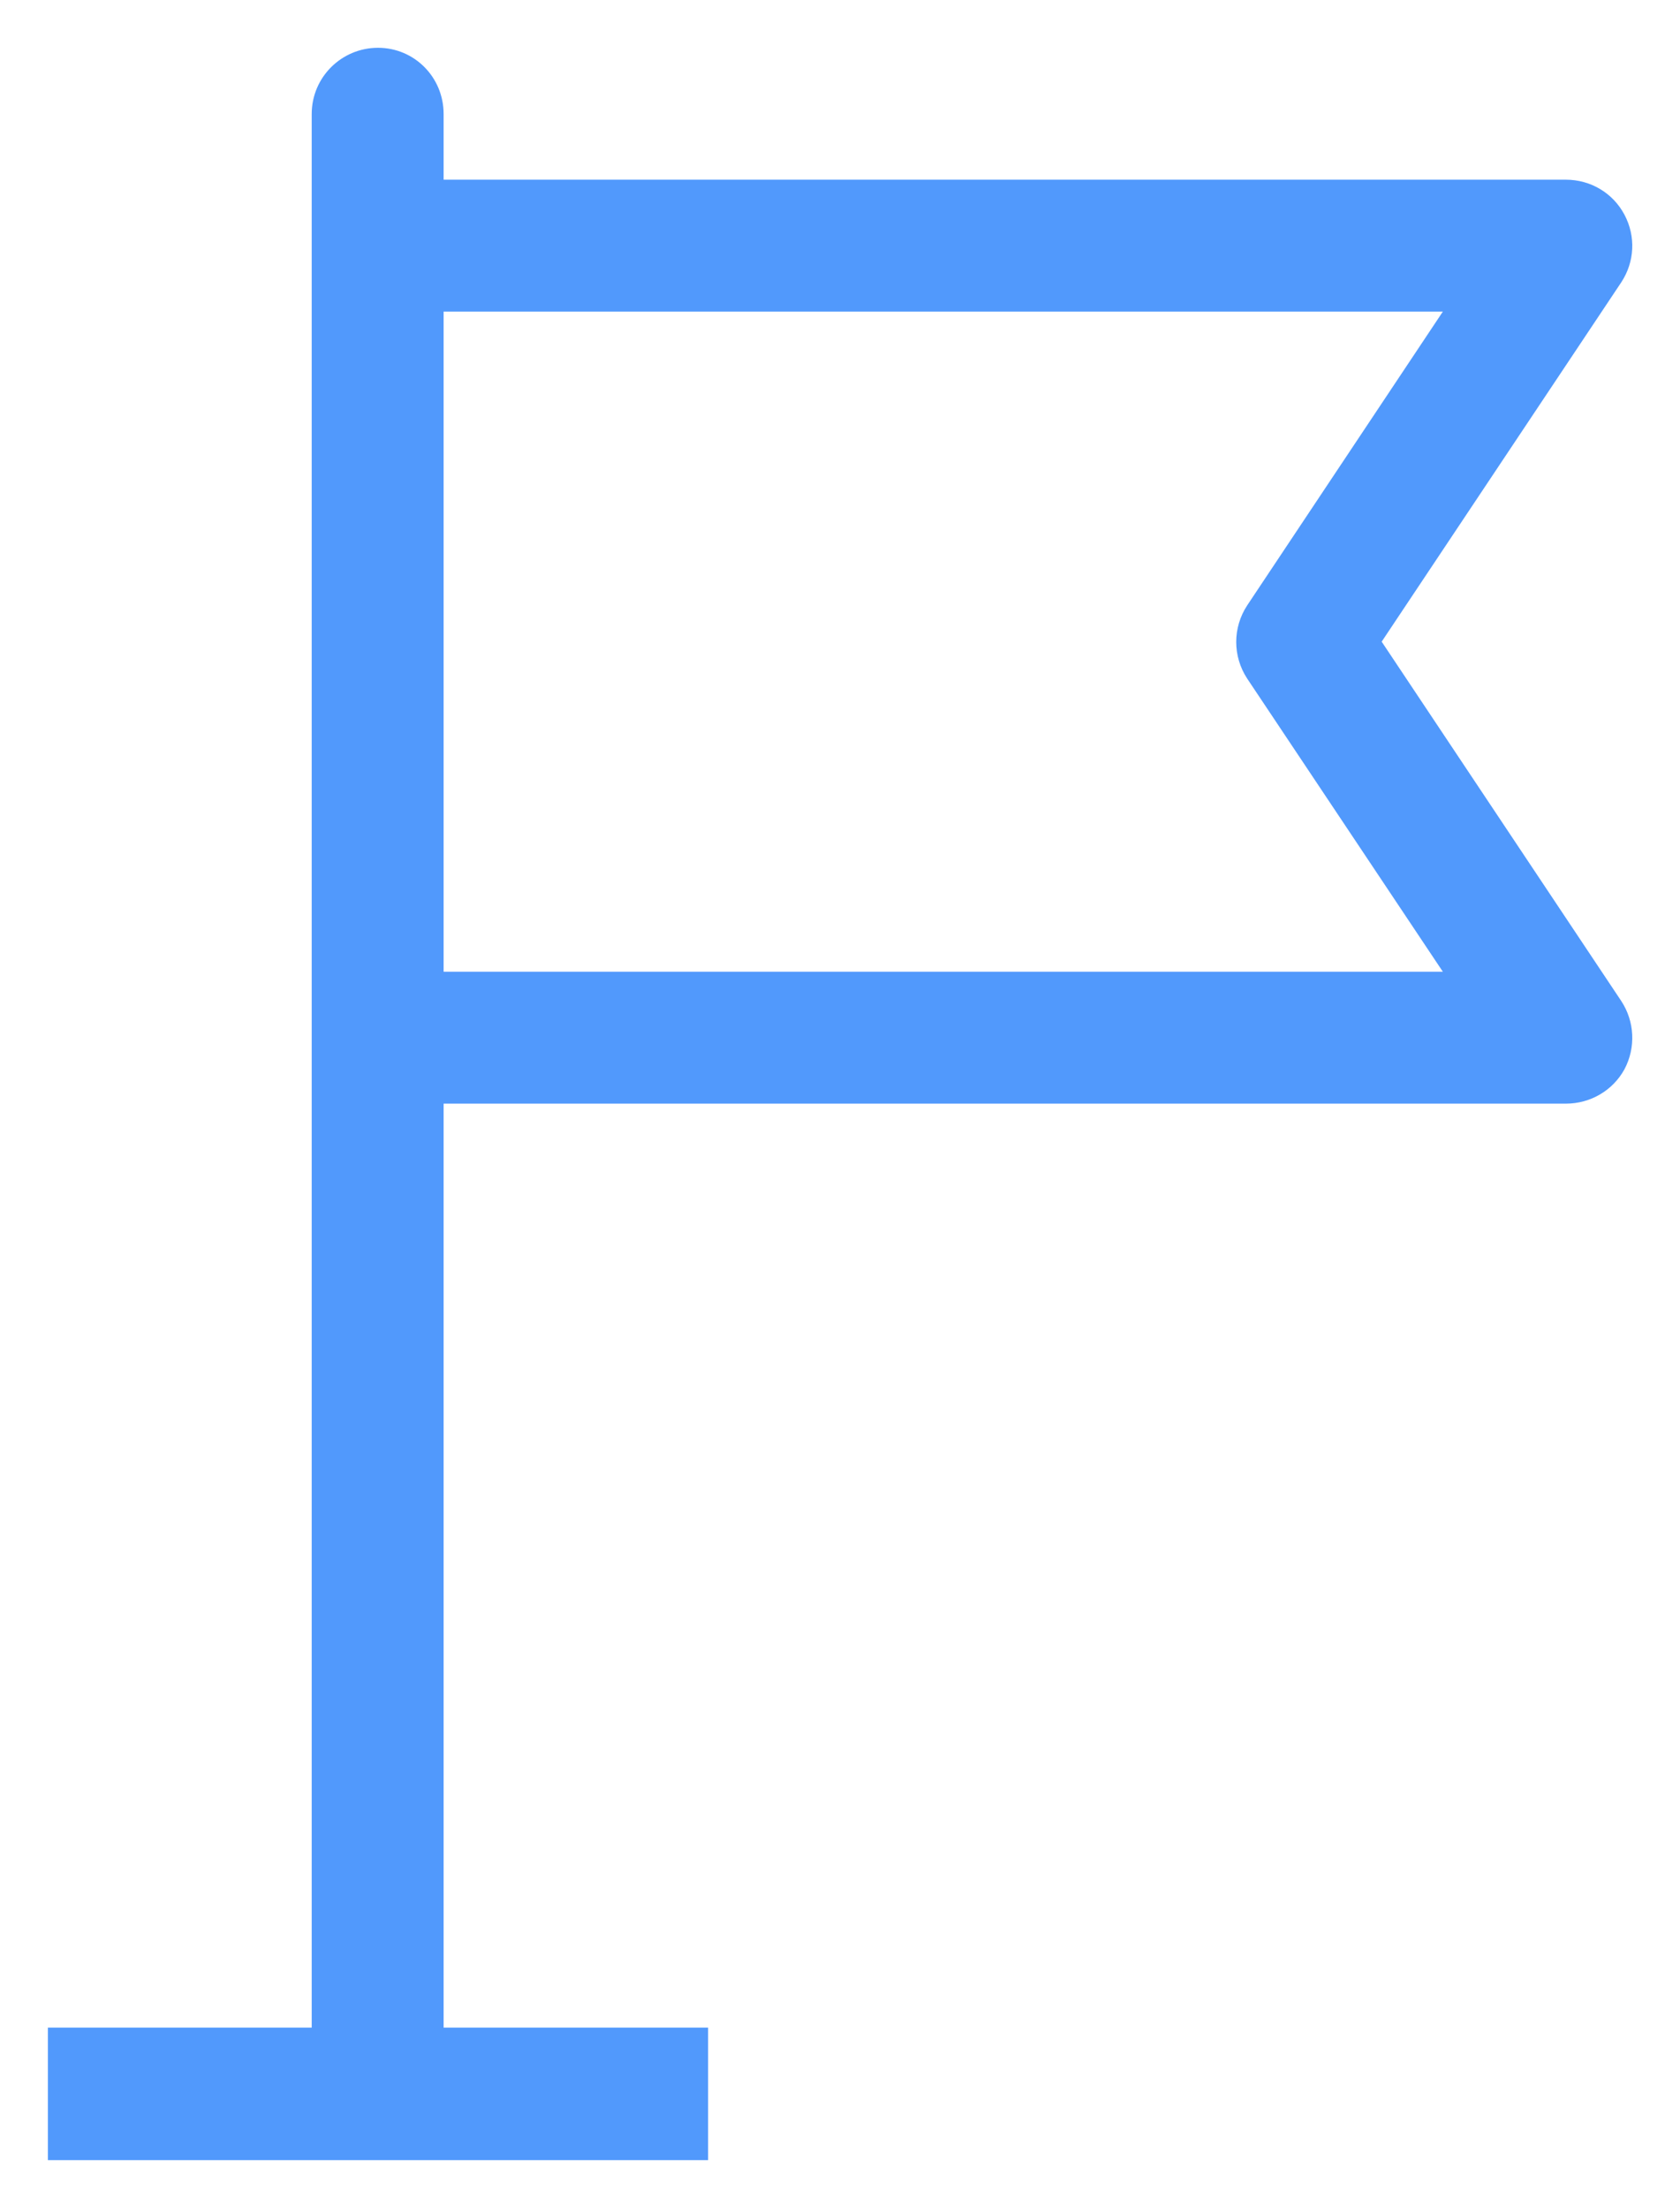
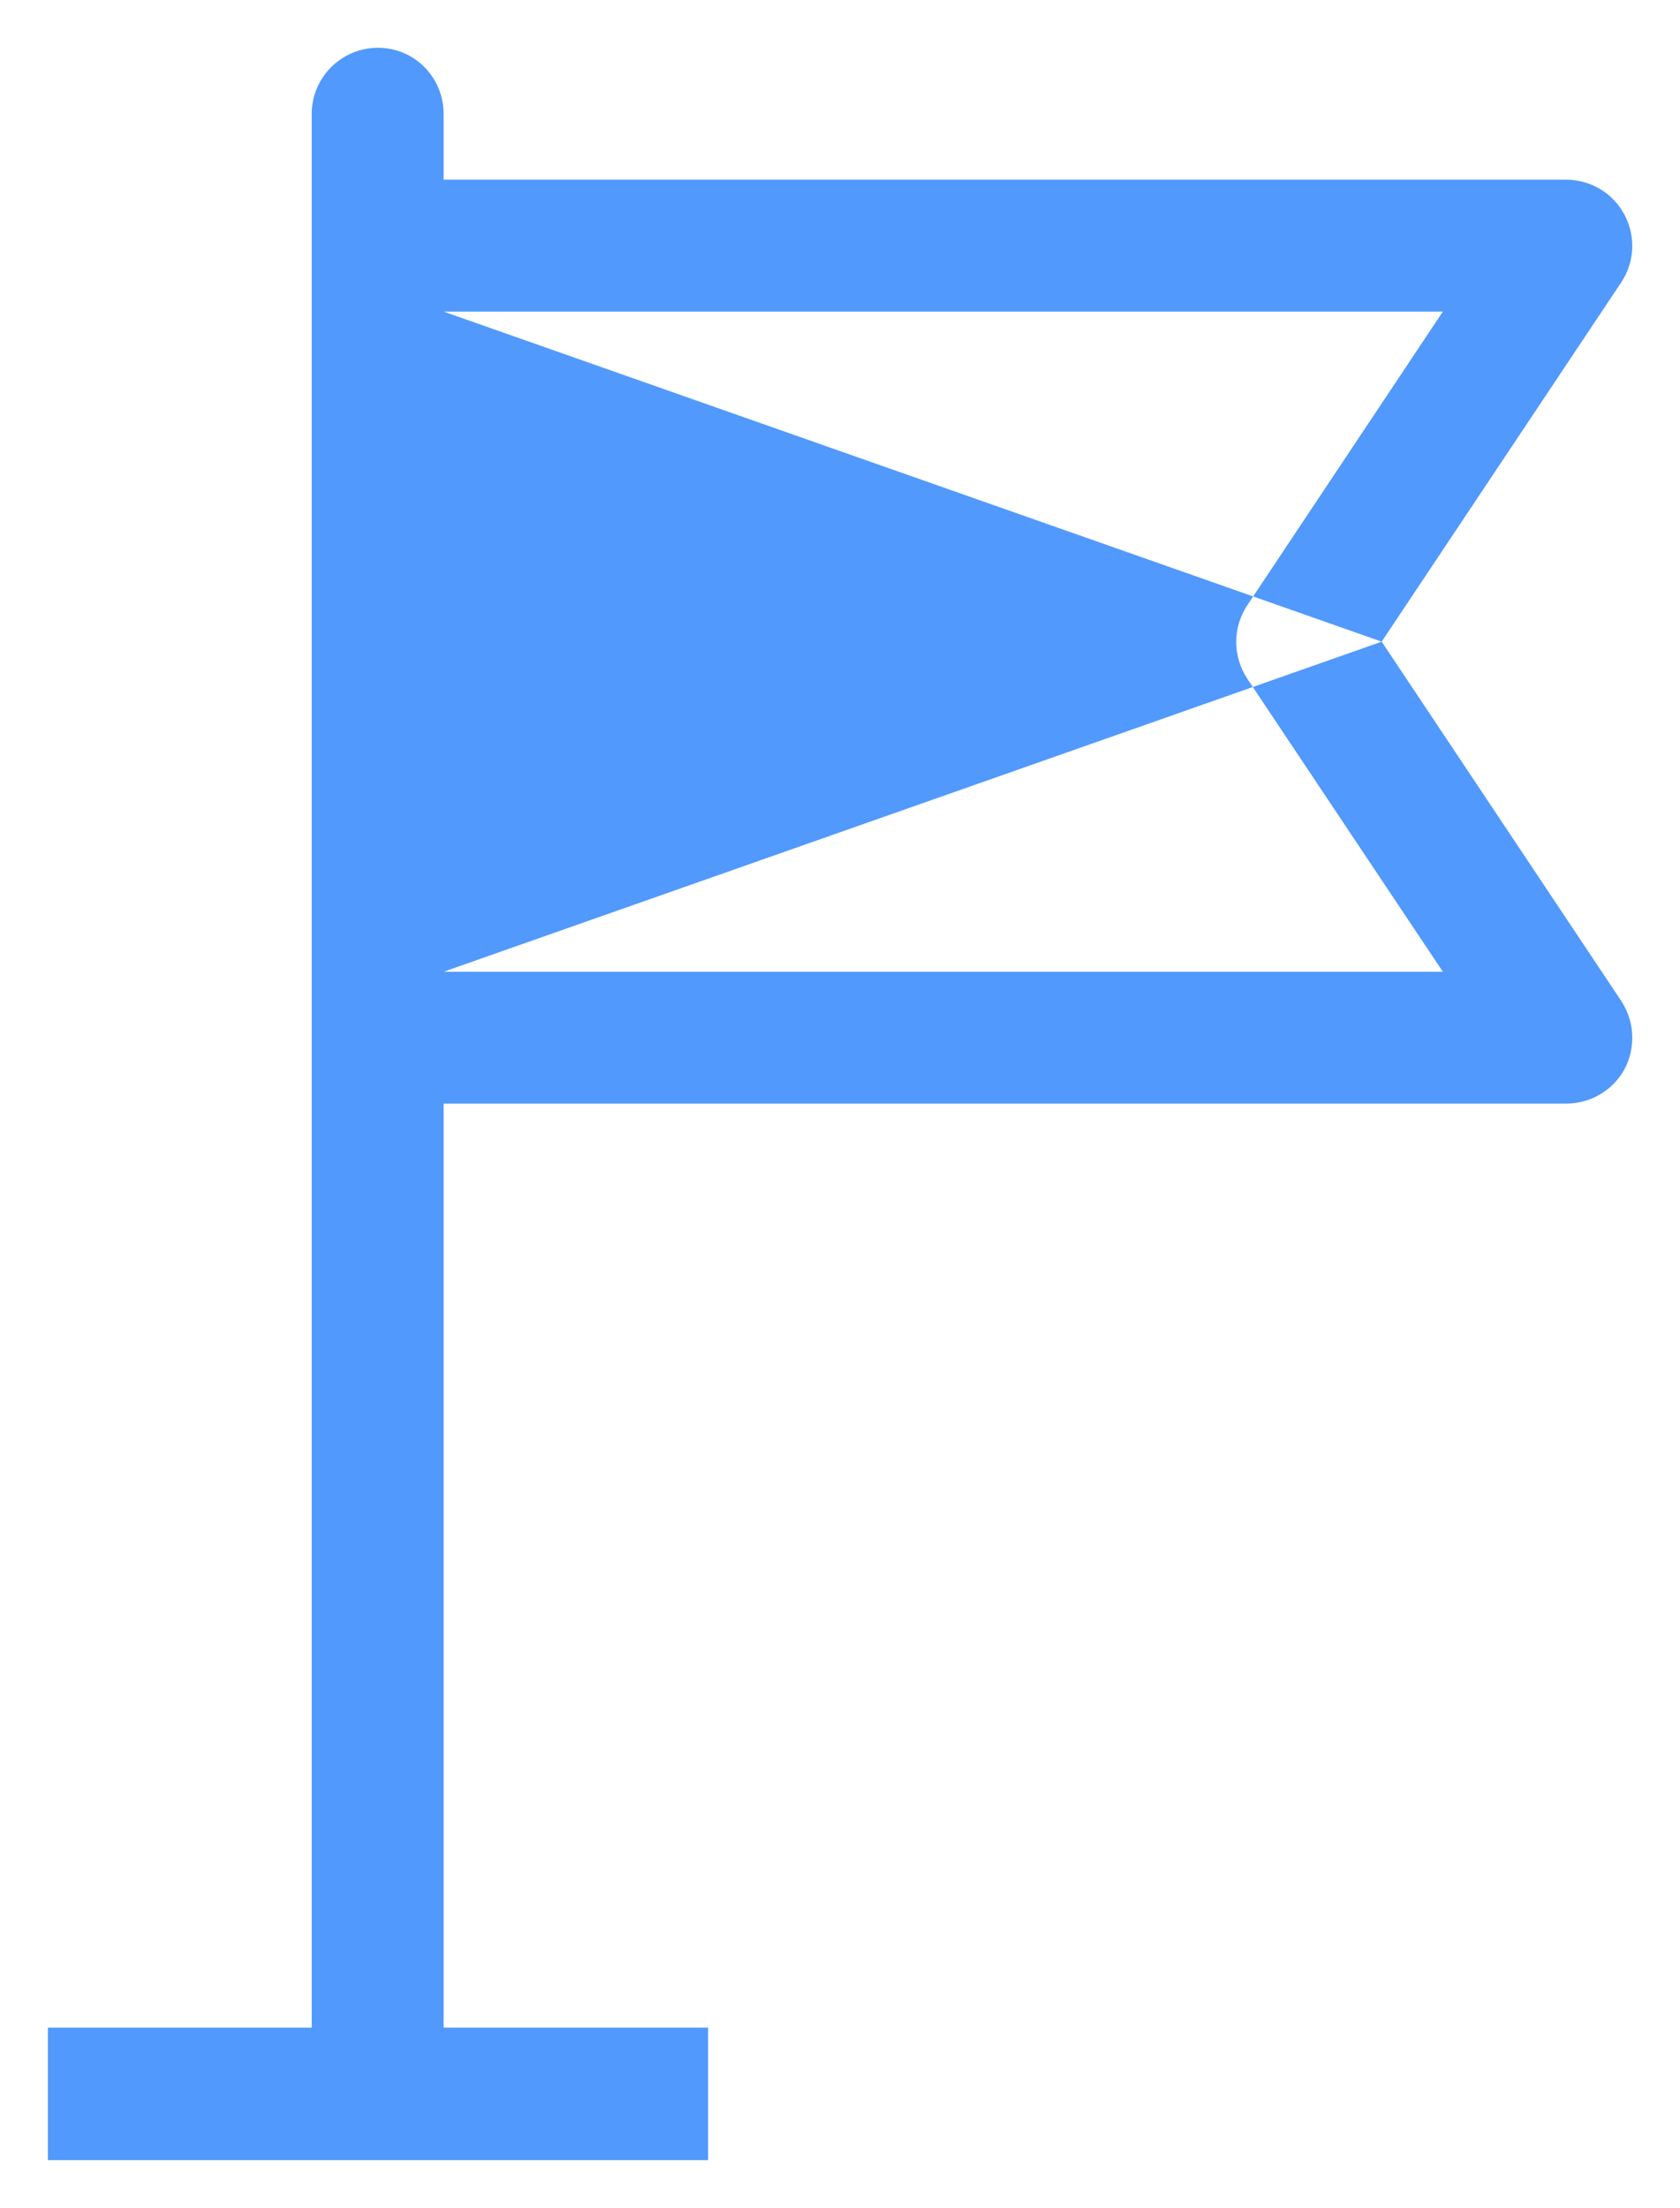
<svg xmlns="http://www.w3.org/2000/svg" xmlns:ns1="http://schemas.microsoft.com/visio/2003/SVGExtensions/" width="0.366in" height="0.481in" viewBox="0 0 26.36 34.646" xml:space="preserve" color-interpolation-filters="sRGB" class="st2">
  <style type="text/css">
	
		.st1 {fill:#5199fc;stroke:none;stroke-linecap:butt;stroke-width:0.75}
		.st2 {fill:none;fill-rule:evenodd;font-size:12px;overflow:visible;stroke-linecap:square;stroke-miterlimit:3}
	
	</style>
  <g ns1:mID="0" ns1:index="1" ns1:groupContext="foregroundPage">
    <title>Страница-1</title>
    <g id="group319193-1" transform="translate(0.75,-0.75)" ns1:mID="319193" ns1:groupContext="group" ns1:layerMember="0">
      <title>Лист.319193</title>
      <g id="shape319194-2" ns1:mID="319194" ns1:groupContext="shape" ns1:layerMember="0">
        <title>Лист.319194</title>
-         <path d="M20.93 10.82 L24.69 5.18 C24.9 4.86 24.92 4.46 24.74 4.12 C24.56 3.78 24.21 3.57 23.82 3.57 L6.21 3.57 L6.21         2.54 C6.21 1.96 5.75 1.5 5.18 1.5 C4.61 1.5 4.14 1.96 4.14 2.54 L4.14 32.57 L0 32.57 L0 34.65 L10.36         34.65 L10.36 32.57 L6.21 32.57 L6.21 18.07 L23.82 18.07 C24.21 18.07 24.56 17.86 24.74 17.53 C24.92         17.19 24.9 16.78 24.69 16.46 L20.93 10.82 L20.93 10.82 ZM6.21 16 L6.21 5.64 L21.89 5.64 L18.82 10.25         C18.59 10.6 18.59 11.05 18.82 11.4 L21.89 16 L6.21 16 L6.21 16 Z" class="st1" />
+         <path d="M20.93 10.82 L24.69 5.18 C24.9 4.86 24.92 4.46 24.74 4.12 C24.56 3.78 24.21 3.57 23.82 3.57 L6.21 3.57 L6.21         2.54 C6.21 1.96 5.75 1.5 5.18 1.5 C4.61 1.5 4.14 1.96 4.14 2.54 L4.14 32.57 L0 32.57 L0 34.65 L10.36         34.65 L10.36 32.57 L6.21 32.57 L6.21 18.07 L23.82 18.07 C24.21 18.07 24.56 17.86 24.74 17.53 C24.92         17.19 24.9 16.78 24.69 16.46 L20.93 10.82 L20.93 10.82 ZL6.21 5.64 L21.89 5.64 L18.82 10.25         C18.59 10.6 18.59 11.05 18.82 11.4 L21.89 16 L6.21 16 L6.21 16 Z" class="st1" />
      </g>
    </g>
  </g>
</svg>